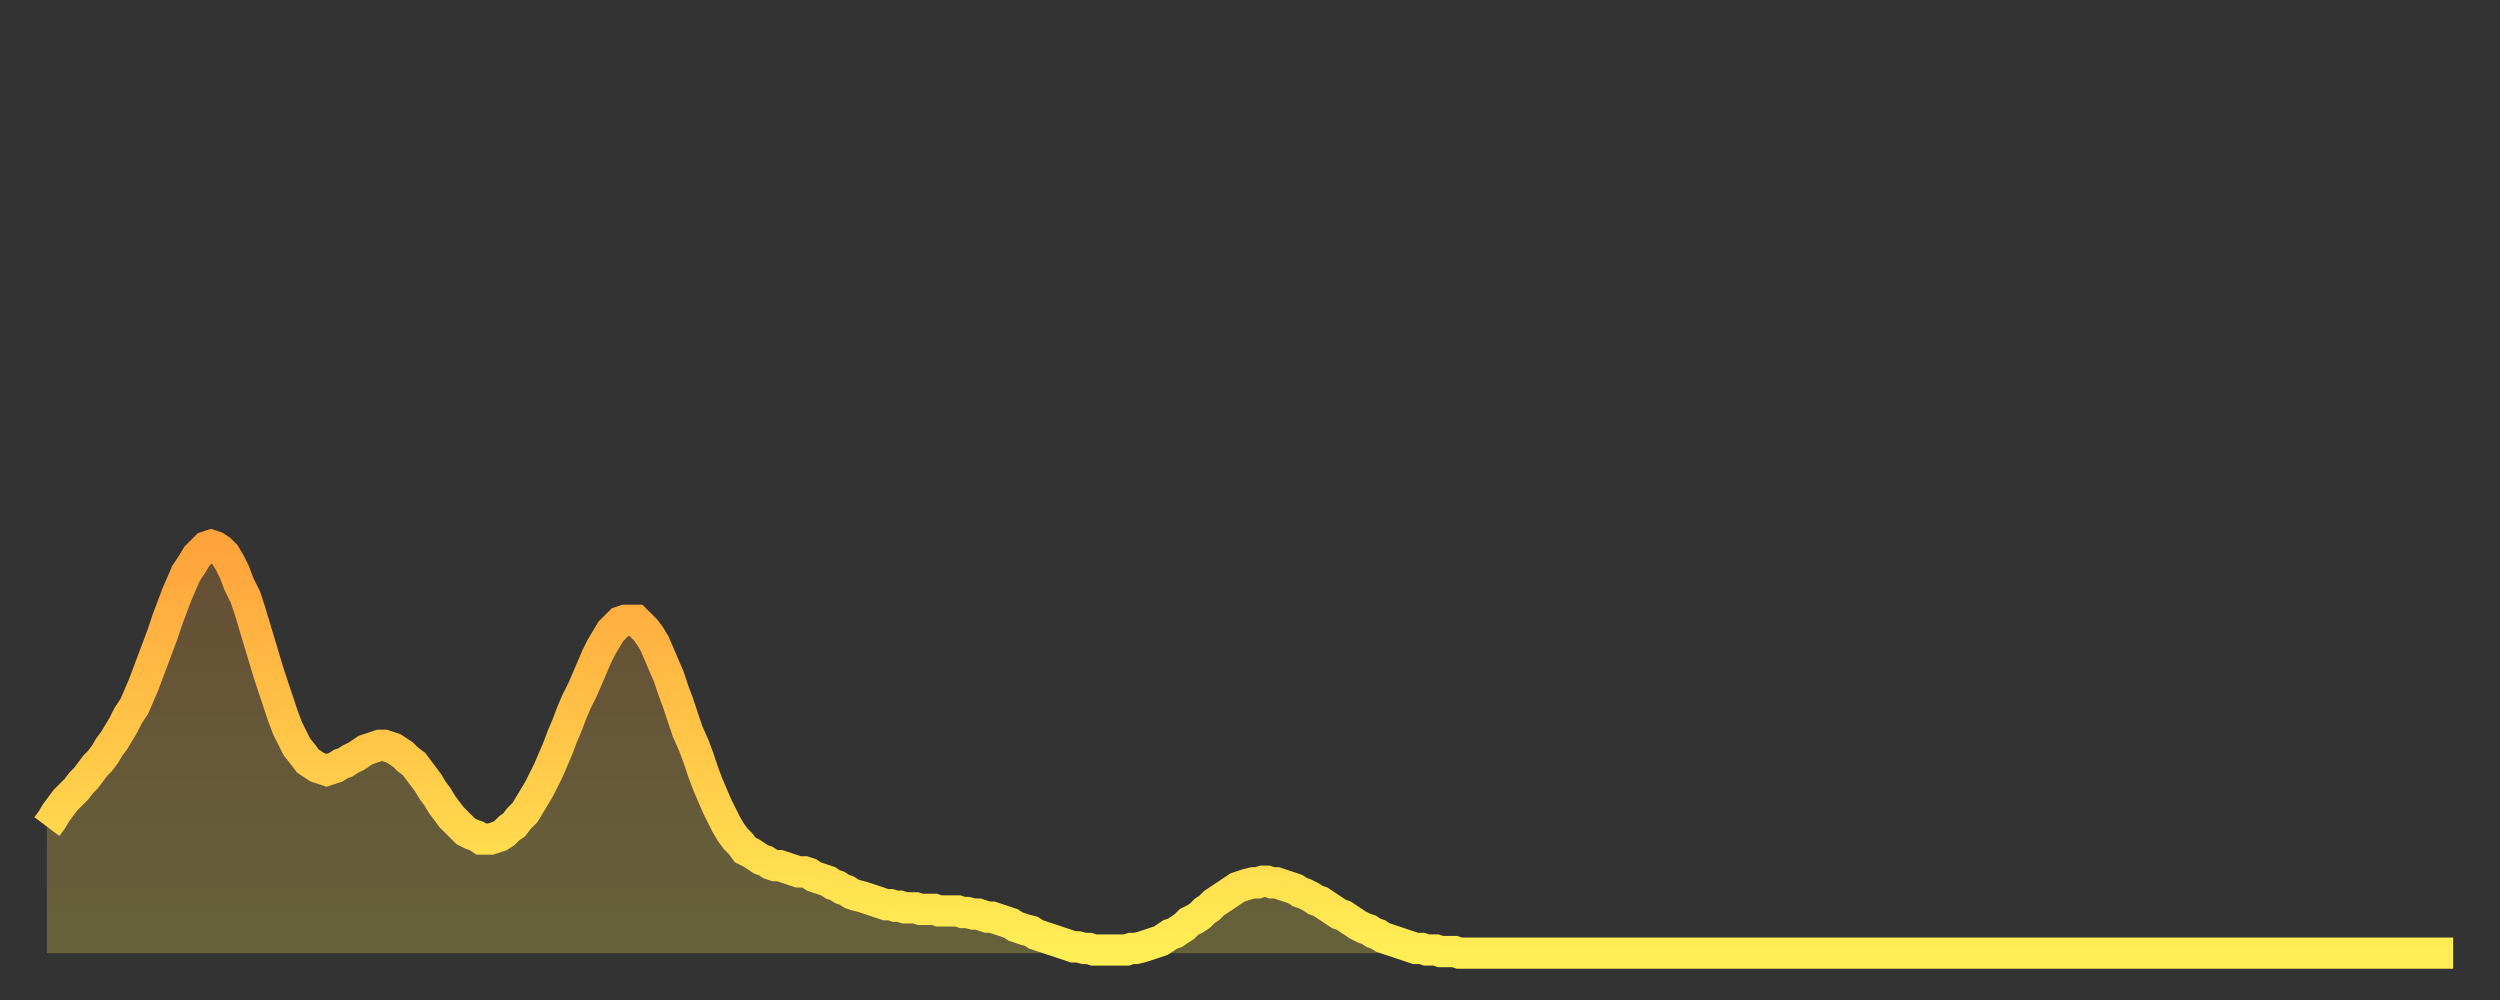
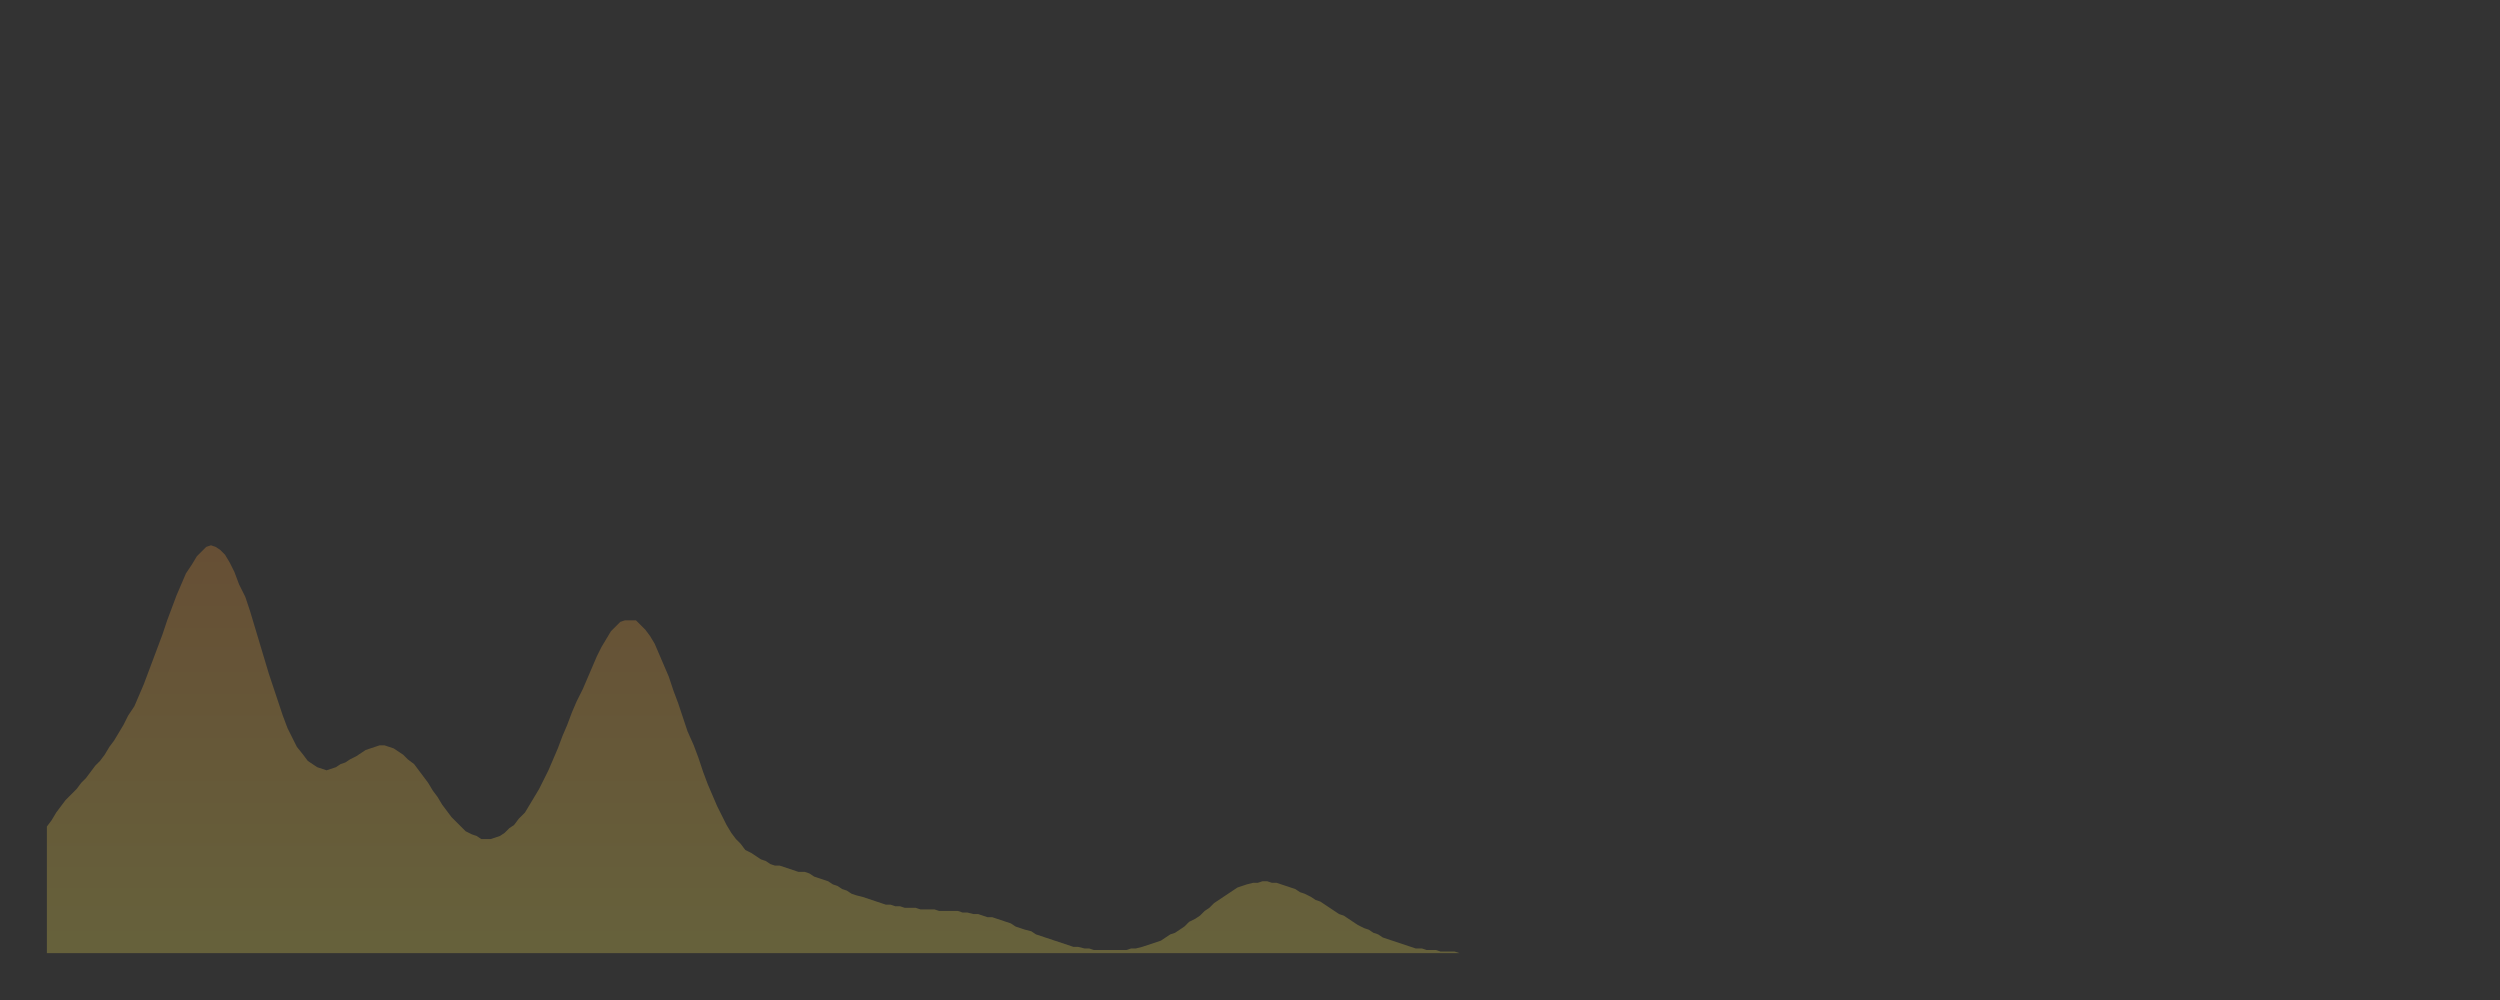
<svg xmlns="http://www.w3.org/2000/svg" baseProfile="full" height="64" version="1.1" width="160">
  <rect width="100%" height="100%" fill="#333333" stroke="none" />
  <defs>
    <linearGradient id="id188790" x1="0" x2="0" y1="0" y2="1">
      <stop offset="0%" stop-color="#ffa33c" />
      <stop offset="50%" stop-color="#ffc848" />
      <stop offset="100%" stop-color="#ffee55" />
    </linearGradient>
  </defs>
  <g transform="translate(3,3)">
    <g>
-       <path d="M 0.0 49.9 0.3 49.5 0.6 49.0 0.9 48.6 1.2 48.2 1.5 47.9 1.9 47.5 2.2 47.1 2.5 46.8 2.8 46.4 3.1 46.0 3.4 45.7 3.7 45.3 4.0 44.8 4.3 44.4 4.6 43.9 4.9 43.4 5.2 42.8 5.6 42.2 5.9 41.5 6.2 40.8 6.5 40.0 6.8 39.2 7.1 38.4 7.4 37.6 7.7 36.7 8.0 35.9 8.3 35.1 8.6 34.4 8.9 33.7 9.3 33.1 9.6 32.6 9.9 32.3 10.2 32.0 10.5 31.9 10.8 32.0 11.1 32.2 11.4 32.5 11.7 33.0 12.0 33.6 12.3 34.4 12.7 35.2 13.0 36.1 13.3 37.1 13.6 38.1 13.9 39.1 14.2 40.1 14.5 41.0 14.8 41.9 15.1 42.8 15.4 43.6 15.7 44.2 16.0 44.8 16.4 45.3 16.7 45.7 17.0 45.9 17.3 46.1 17.6 46.2 17.9 46.3 18.2 46.2 18.5 46.1 18.8 45.9 19.1 45.8 19.4 45.6 19.8 45.4 20.1 45.2 20.4 45.0 20.7 44.9 21.0 44.8 21.3 44.7 21.6 44.7 21.9 44.8 22.2 44.9 22.5 45.1 22.8 45.3 23.1 45.6 23.5 45.9 23.8 46.3 24.1 46.7 24.4 47.1 24.7 47.6 25.0 48.0 25.3 48.5 25.6 48.9 25.9 49.3 26.2 49.6 26.5 49.9 26.8 50.2 27.2 50.4 27.5 50.5 27.8 50.7 28.1 50.7 28.4 50.7 28.7 50.6 29.0 50.5 29.3 50.3 29.6 50.0 29.9 49.8 30.2 49.4 30.6 49.0 30.9 48.5 31.2 48.0 31.5 47.5 31.8 46.9 32.1 46.3 32.4 45.6 32.7 44.9 33.0 44.1 33.3 43.4 33.6 42.6 33.9 41.9 34.3 41.1 34.6 40.4 34.9 39.7 35.2 39.0 35.5 38.4 35.8 37.9 36.1 37.4 36.4 37.1 36.7 36.8 37.0 36.7 37.3 36.7 37.7 36.7 38.0 37.0 38.3 37.3 38.6 37.7 38.9 38.2 39.2 38.9 39.5 39.6 39.8 40.3 40.1 41.2 40.4 42.0 40.7 42.9 41.0 43.8 41.4 44.7 41.7 45.5 42.0 46.4 42.3 47.2 42.6 47.9 42.9 48.6 43.2 49.2 43.5 49.8 43.8 50.3 44.1 50.7 44.4 51.0 44.7 51.4 45.1 51.6 45.4 51.8 45.7 52.0 46.0 52.1 46.3 52.3 46.6 52.4 46.9 52.4 47.2 52.5 47.5 52.6 47.8 52.7 48.1 52.8 48.5 52.8 48.8 52.9 49.1 53.1 49.4 53.2 49.7 53.3 50.0 53.4 50.3 53.6 50.6 53.7 50.9 53.9 51.2 54.0 51.5 54.2 51.8 54.3 52.2 54.4 52.5 54.5 52.8 54.6 53.1 54.7 53.4 54.8 53.7 54.9 54.0 54.9 54.3 55.0 54.6 55.0 54.9 55.1 55.2 55.1 55.6 55.1 55.9 55.2 56.2 55.2 56.5 55.2 56.8 55.2 57.1 55.3 57.4 55.3 57.7 55.3 58.0 55.3 58.3 55.3 58.6 55.4 58.9 55.4 59.3 55.5 59.6 55.5 59.9 55.6 60.2 55.7 60.5 55.7 60.8 55.8 61.1 55.9 61.4 56.0 61.7 56.1 62.0 56.3 62.3 56.4 62.6 56.5 63.0 56.6 63.3 56.8 63.6 56.9 63.9 57.0 64.2 57.1 64.5 57.2 64.8 57.3 65.1 57.4 65.4 57.5 65.7 57.6 66.0 57.6 66.4 57.7 66.7 57.7 67.0 57.8 67.3 57.8 67.6 57.8 67.9 57.8 68.2 57.8 68.5 57.8 68.8 57.8 69.1 57.8 69.4 57.7 69.7 57.7 70.1 57.6 70.4 57.5 70.7 57.4 71.0 57.3 71.3 57.2 71.6 57.0 71.9 56.8 72.2 56.7 72.5 56.5 72.8 56.3 73.1 56.0 73.5 55.8 73.8 55.6 74.1 55.3 74.4 55.1 74.7 54.8 75.0 54.6 75.3 54.4 75.6 54.2 75.9 54.0 76.2 53.8 76.5 53.7 76.8 53.6 77.2 53.5 77.5 53.5 77.8 53.4 78.1 53.4 78.4 53.5 78.7 53.5 79.0 53.6 79.3 53.7 79.6 53.8 79.9 53.9 80.2 54.1 80.5 54.2 80.9 54.4 81.2 54.6 81.5 54.7 81.8 54.9 82.1 55.1 82.4 55.3 82.7 55.5 83.0 55.6 83.3 55.8 83.6 56.0 83.9 56.2 84.3 56.4 84.6 56.5 84.9 56.7 85.2 56.8 85.5 57.0 85.8 57.1 86.1 57.2 86.4 57.3 86.7 57.4 87.0 57.5 87.3 57.6 87.6 57.7 88.0 57.7 88.3 57.8 88.6 57.8 88.9 57.8 89.2 57.9 89.5 57.9 89.8 57.9 90.1 57.9 90.4 58.0 90.7 58.0 91.0 58.0 91.4 58.0 91.7 58.0 92.0 58.0 92.3 58.0 92.6 58.0 92.9 58.0 93.2 58.0 93.5 58.0 93.8 58.0 94.1 58.0 94.4 58.0 94.7 58.0 95.1 58.0 95.4 58.0 95.7 58.0 96.0 58.0 96.3 58.0 96.6 58.0 96.9 58.0 97.2 58.0 97.5 58.0 97.8 58.0 98.1 58.0 98.4 58.0 98.8 58.0 99.1 58.0 99.4 58.0 99.7 58.0 100.0 58.0 100.3 58.0 100.6 58.0 100.9 58.0 101.2 58.0 101.5 58.0 101.8 58.0 102.2 58.0 102.5 58.0 102.8 58.0 103.1 58.0 103.4 58.0 103.7 58.0 104.0 58.0 104.3 58.0 104.6 58.0 104.9 58.0 105.2 58.0 105.5 58.0 105.9 58.0 106.2 58.0 106.5 58.0 106.8 58.0 107.1 58.0 107.4 58.0 107.7 58.0 108.0 58.0 108.3 58.0 108.6 58.0 108.9 58.0 109.3 58.0 109.6 58.0 109.9 58.0 110.2 58.0 110.5 58.0 110.8 58.0 111.1 58.0 111.4 58.0 111.7 58.0 112.0 58.0 112.3 58.0 112.6 58.0 113.0 58.0 113.3 58.0 113.6 58.0 113.9 58.0 114.2 58.0 114.5 58.0 114.8 58.0 115.1 58.0 115.4 58.0 115.7 58.0 116.0 58.0 116.3 58.0 116.7 58.0 117.0 58.0 117.3 58.0 117.6 58.0 117.9 58.0 118.2 58.0 118.5 58.0 118.8 58.0 119.1 58.0 119.4 58.0 119.7 58.0 120.1 58.0 120.4 58.0 120.7 58.0 121.0 58.0 121.3 58.0 121.6 58.0 121.9 58.0 122.2 58.0 122.5 58.0 122.8 58.0 123.1 58.0 123.4 58.0 123.8 58.0 124.1 58.0 124.4 58.0 124.7 58.0 125.0 58.0 125.3 58.0 125.6 58.0 125.9 58.0 126.2 58.0 126.5 58.0 126.8 58.0 127.2 58.0 127.5 58.0 127.8 58.0 128.1 58.0 128.4 58.0 128.7 58.0 129.0 58.0 129.3 58.0 129.6 58.0 129.9 58.0 130.2 58.0 130.5 58.0 130.9 58.0 131.2 58.0 131.5 58.0 131.8 58.0 132.1 58.0 132.4 58.0 132.7 58.0 133.0 58.0 133.3 58.0 133.6 58.0 133.9 58.0 134.2 58.0 134.6 58.0 134.9 58.0 135.2 58.0 135.5 58.0 135.8 58.0 136.1 58.0 136.4 58.0 136.7 58.0 137.0 58.0 137.3 58.0 137.6 58.0 138.0 58.0 138.3 58.0 138.6 58.0 138.9 58.0 139.2 58.0 139.5 58.0 139.8 58.0 140.1 58.0 140.4 58.0 140.7 58.0 141.0 58.0 141.3 58.0 141.7 58.0 142.0 58.0 142.3 58.0 142.6 58.0 142.9 58.0 143.2 58.0 143.5 58.0 143.8 58.0 144.1 58.0 144.4 58.0 144.7 58.0 145.1 58.0 145.4 58.0 145.7 58.0 146.0 58.0 146.3 58.0 146.6 58.0 146.9 58.0 147.2 58.0 147.5 58.0 147.8 58.0 148.1 58.0 148.4 58.0 148.8 58.0 149.1 58.0 149.4 58.0 149.7 58.0 150.0 58.0 150.3 58.0 150.6 58.0 150.9 58.0 151.2 58.0 151.5 58.0 151.8 58.0 152.1 58.0 152.5 58.0 152.8 58.0 153.1 58.0 153.4 58.0 153.7 58.0 154.0 58.0" fill="none" id="graph-curve" opacity="1" stroke="url(#id188790)" stroke-width="2" />
      <path d="M 0 58 L 0.0 49.9 0.3 49.5 0.6 49.0 0.9 48.6 1.2 48.2 1.5 47.9 1.9 47.5 2.2 47.1 2.5 46.8 2.8 46.4 3.1 46.0 3.4 45.7 3.7 45.3 4.0 44.8 4.3 44.4 4.6 43.9 4.9 43.4 5.2 42.8 5.6 42.2 5.9 41.5 6.2 40.8 6.5 40.0 6.8 39.2 7.1 38.4 7.4 37.6 7.7 36.7 8.0 35.9 8.3 35.1 8.6 34.4 8.9 33.7 9.3 33.1 9.6 32.6 9.9 32.3 10.2 32.0 10.5 31.9 10.8 32.0 11.1 32.2 11.4 32.5 11.7 33.0 12.0 33.6 12.3 34.4 12.7 35.2 13.0 36.1 13.3 37.1 13.6 38.1 13.9 39.1 14.2 40.1 14.5 41.0 14.8 41.9 15.1 42.8 15.4 43.6 15.7 44.2 16.0 44.8 16.4 45.3 16.7 45.7 17.0 45.9 17.3 46.1 17.6 46.2 17.9 46.3 18.2 46.2 18.5 46.1 18.8 45.9 19.1 45.8 19.4 45.6 19.8 45.4 20.1 45.2 20.4 45.0 20.7 44.9 21.0 44.8 21.3 44.7 21.6 44.7 21.9 44.8 22.2 44.9 22.5 45.1 22.8 45.3 23.1 45.6 23.5 45.9 23.8 46.3 24.1 46.7 24.4 47.1 24.7 47.6 25.0 48.0 25.3 48.5 25.6 48.9 25.9 49.3 26.2 49.6 26.5 49.9 26.8 50.2 27.2 50.4 27.5 50.5 27.8 50.7 28.1 50.7 28.4 50.7 28.7 50.6 29.0 50.5 29.3 50.3 29.6 50.0 29.9 49.8 30.2 49.4 30.6 49.0 30.9 48.5 31.2 48.0 31.5 47.5 31.8 46.9 32.1 46.3 32.4 45.6 32.7 44.9 33.0 44.1 33.3 43.4 33.6 42.6 33.9 41.9 34.3 41.1 34.6 40.4 34.9 39.7 35.2 39.0 35.5 38.4 35.8 37.9 36.1 37.4 36.4 37.1 36.7 36.8 37.0 36.7 37.3 36.7 37.7 36.7 38.0 37.0 38.3 37.3 38.6 37.7 38.9 38.2 39.2 38.9 39.5 39.6 39.8 40.3 40.1 41.2 40.4 42.0 40.7 42.9 41.0 43.8 41.4 44.7 41.7 45.5 42.0 46.4 42.3 47.2 42.6 47.9 42.9 48.6 43.2 49.2 43.5 49.8 43.8 50.3 44.1 50.7 44.4 51.0 44.7 51.4 45.1 51.6 45.4 51.8 45.7 52.0 46.0 52.1 46.3 52.3 46.6 52.4 46.9 52.4 47.2 52.5 47.5 52.6 47.8 52.7 48.1 52.8 48.5 52.8 48.8 52.9 49.1 53.1 49.4 53.2 49.7 53.3 50.0 53.4 50.3 53.6 50.6 53.7 50.9 53.9 51.2 54.0 51.5 54.2 51.8 54.3 52.2 54.4 52.5 54.5 52.8 54.6 53.1 54.7 53.4 54.8 53.7 54.9 54.0 54.9 54.3 55.0 54.6 55.0 54.9 55.1 55.2 55.1 55.6 55.1 55.9 55.2 56.2 55.2 56.5 55.2 56.8 55.2 57.1 55.3 57.4 55.3 57.7 55.3 58.0 55.3 58.3 55.3 58.6 55.4 58.9 55.4 59.3 55.5 59.6 55.5 59.9 55.6 60.2 55.7 60.5 55.7 60.8 55.8 61.1 55.9 61.4 56.0 61.7 56.1 62.0 56.3 62.3 56.4 62.6 56.5 63.0 56.6 63.3 56.8 63.6 56.9 63.9 57.0 64.2 57.1 64.5 57.2 64.8 57.3 65.1 57.4 65.4 57.5 65.7 57.6 66.0 57.6 66.4 57.7 66.7 57.7 67.0 57.8 67.3 57.8 67.6 57.8 67.9 57.8 68.2 57.8 68.5 57.8 68.8 57.8 69.1 57.8 69.4 57.7 69.7 57.7 70.1 57.6 70.4 57.5 70.7 57.4 71.0 57.3 71.3 57.2 71.6 57.0 71.9 56.8 72.2 56.7 72.5 56.5 72.8 56.3 73.1 56.0 73.5 55.8 73.8 55.6 74.1 55.3 74.4 55.1 74.7 54.8 75.0 54.6 75.3 54.4 75.6 54.2 75.9 54.0 76.2 53.8 76.5 53.7 76.8 53.6 77.2 53.5 77.5 53.5 77.8 53.4 78.1 53.4 78.4 53.5 78.7 53.5 79.0 53.6 79.3 53.7 79.6 53.8 79.9 53.9 80.2 54.1 80.5 54.2 80.9 54.4 81.2 54.6 81.5 54.7 81.8 54.9 82.1 55.1 82.4 55.3 82.7 55.5 83.0 55.6 83.3 55.8 83.6 56.0 83.9 56.2 84.3 56.4 84.6 56.5 84.9 56.7 85.2 56.8 85.5 57.0 85.8 57.1 86.1 57.2 86.4 57.3 86.7 57.4 87.0 57.5 87.3 57.6 87.6 57.7 88.0 57.7 88.3 57.8 88.6 57.8 88.9 57.8 89.2 57.9 89.5 57.9 89.8 57.9 90.1 57.9 90.4 58.0 90.7 58.0 91.0 58.0 91.4 58.0 91.7 58.0 92.0 58.0 92.3 58.0 92.6 58.0 92.9 58.0 93.2 58.0 93.5 58.0 93.8 58.0 94.1 58.0 94.4 58.0 94.7 58.0 95.1 58.0 95.4 58.0 95.7 58.0 96.0 58.0 96.3 58.0 96.6 58.0 96.9 58.0 97.2 58.0 97.5 58.0 97.8 58.0 98.1 58.0 98.4 58.0 98.8 58.0 99.1 58.0 99.4 58.0 99.7 58.0 100.0 58.0 100.3 58.0 100.6 58.0 100.9 58.0 101.2 58.0 101.5 58.0 101.8 58.0 102.2 58.0 102.5 58.0 102.8 58.0 103.1 58.0 103.4 58.0 103.7 58.0 104.0 58.0 104.3 58.0 104.6 58.0 104.9 58.0 105.2 58.0 105.5 58.0 105.9 58.0 106.2 58.0 106.5 58.0 106.8 58.0 107.1 58.0 107.4 58.0 107.7 58.0 108.0 58.0 108.3 58.0 108.6 58.0 108.9 58.0 109.3 58.0 109.6 58.0 109.9 58.0 110.2 58.0 110.5 58.0 110.8 58.0 111.1 58.0 111.4 58.0 111.7 58.0 112.0 58.0 112.3 58.0 112.6 58.0 113.0 58.0 113.3 58.0 113.6 58.0 113.9 58.0 114.2 58.0 114.5 58.0 114.8 58.0 115.1 58.0 115.4 58.0 115.7 58.0 116.0 58.0 116.3 58.0 116.7 58.0 117.0 58.0 117.3 58.0 117.6 58.0 117.9 58.0 118.2 58.0 118.5 58.0 118.8 58.0 119.1 58.0 119.4 58.0 119.7 58.0 120.1 58.0 120.4 58.0 120.7 58.0 121.0 58.0 121.3 58.0 121.6 58.0 121.9 58.0 122.2 58.0 122.5 58.0 122.8 58.0 123.1 58.0 123.4 58.0 123.8 58.0 124.1 58.0 124.4 58.0 124.7 58.0 125.0 58.0 125.3 58.0 125.6 58.0 125.9 58.0 126.2 58.0 126.5 58.0 126.8 58.0 127.2 58.0 127.5 58.0 127.8 58.0 128.1 58.0 128.4 58.0 128.7 58.0 129.0 58.0 129.3 58.0 129.6 58.0 129.9 58.0 130.2 58.0 130.5 58.0 130.9 58.0 131.2 58.0 131.5 58.0 131.8 58.0 132.1 58.0 132.4 58.0 132.7 58.0 133.0 58.0 133.3 58.0 133.6 58.0 133.9 58.0 134.2 58.0 134.6 58.0 134.9 58.0 135.2 58.0 135.5 58.0 135.8 58.0 136.1 58.0 136.4 58.0 136.7 58.0 137.0 58.0 137.3 58.0 137.6 58.0 138.0 58.0 138.3 58.0 138.6 58.0 138.9 58.0 139.2 58.0 139.5 58.0 139.8 58.0 140.1 58.0 140.4 58.0 140.7 58.0 141.0 58.0 141.3 58.0 141.7 58.0 142.0 58.0 142.3 58.0 142.6 58.0 142.9 58.0 143.2 58.0 143.5 58.0 143.8 58.0 144.1 58.0 144.4 58.0 144.7 58.0 145.1 58.0 145.4 58.0 145.7 58.0 146.0 58.0 146.3 58.0 146.6 58.0 146.9 58.0 147.2 58.0 147.5 58.0 147.8 58.0 148.1 58.0 148.4 58.0 148.8 58.0 149.1 58.0 149.4 58.0 149.7 58.0 150.0 58.0 150.3 58.0 150.6 58.0 150.9 58.0 151.2 58.0 151.5 58.0 151.8 58.0 152.1 58.0 152.5 58.0 152.8 58.0 153.1 58.0 153.4 58.0 153.7 58.0 154.0 58.0 154 58" fill="url(#id188790)" fill-opacity=".25" id="graph-shadow" />
    </g>
  </g>
</svg>